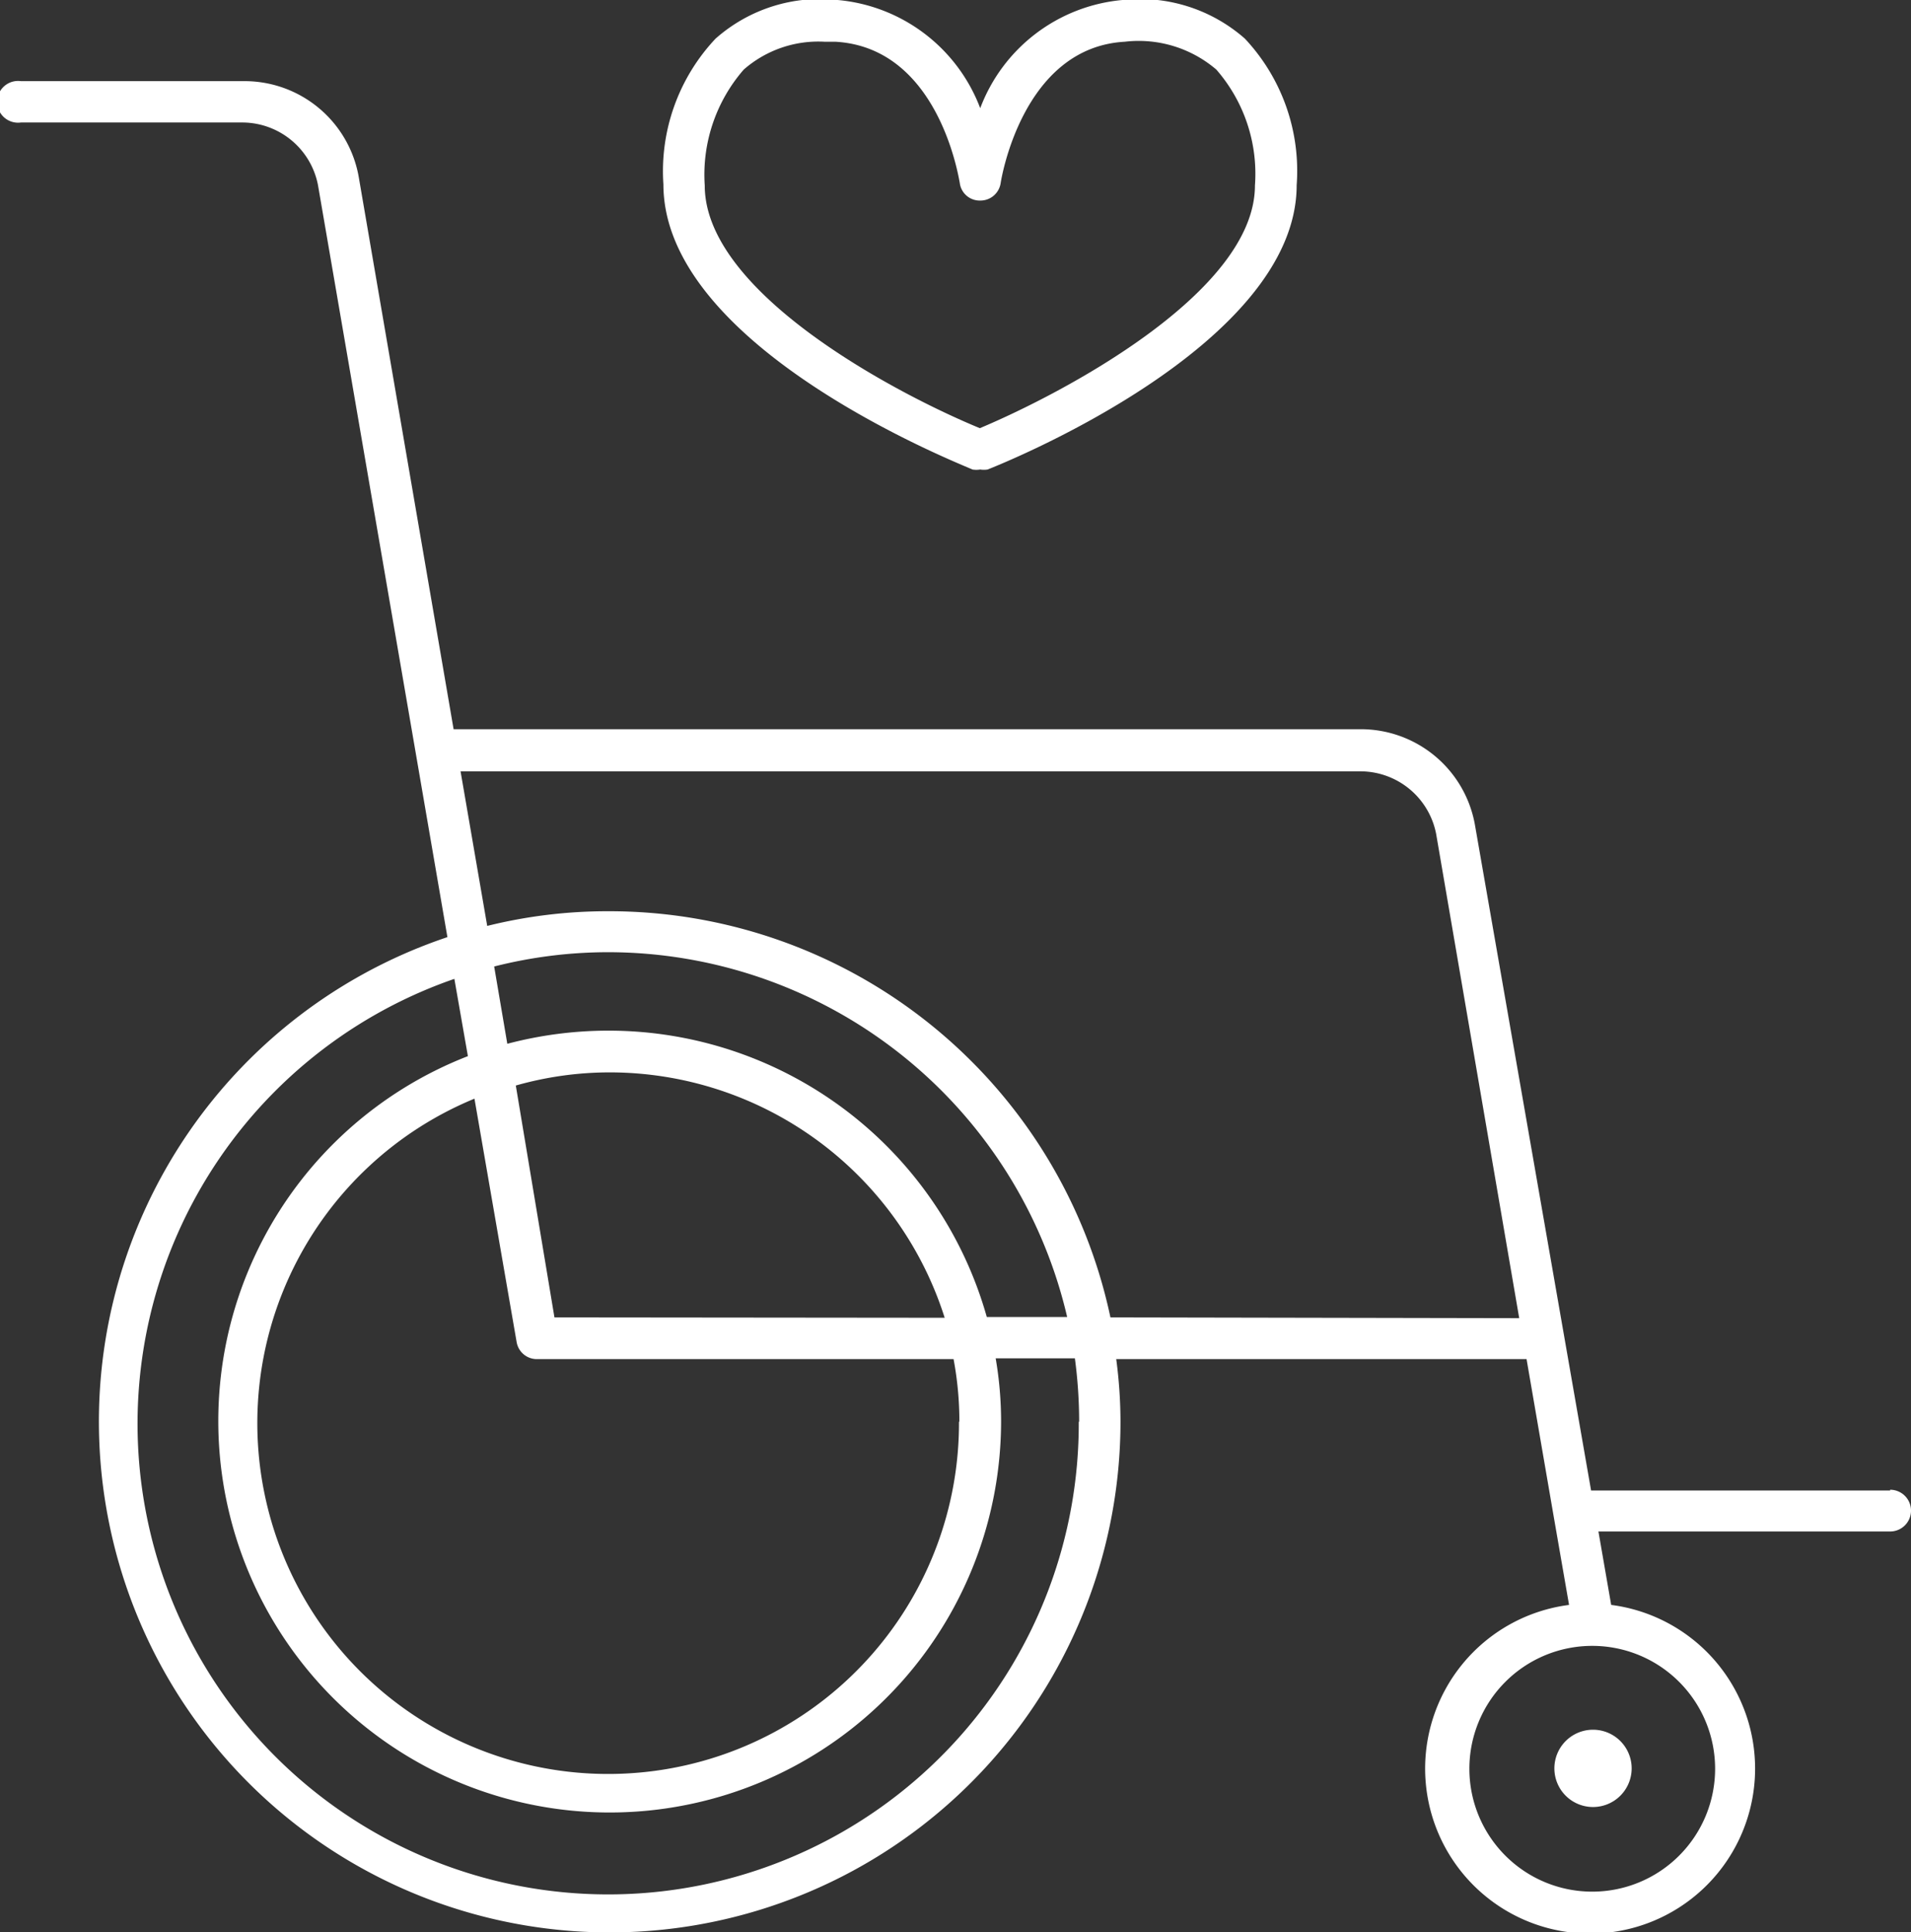
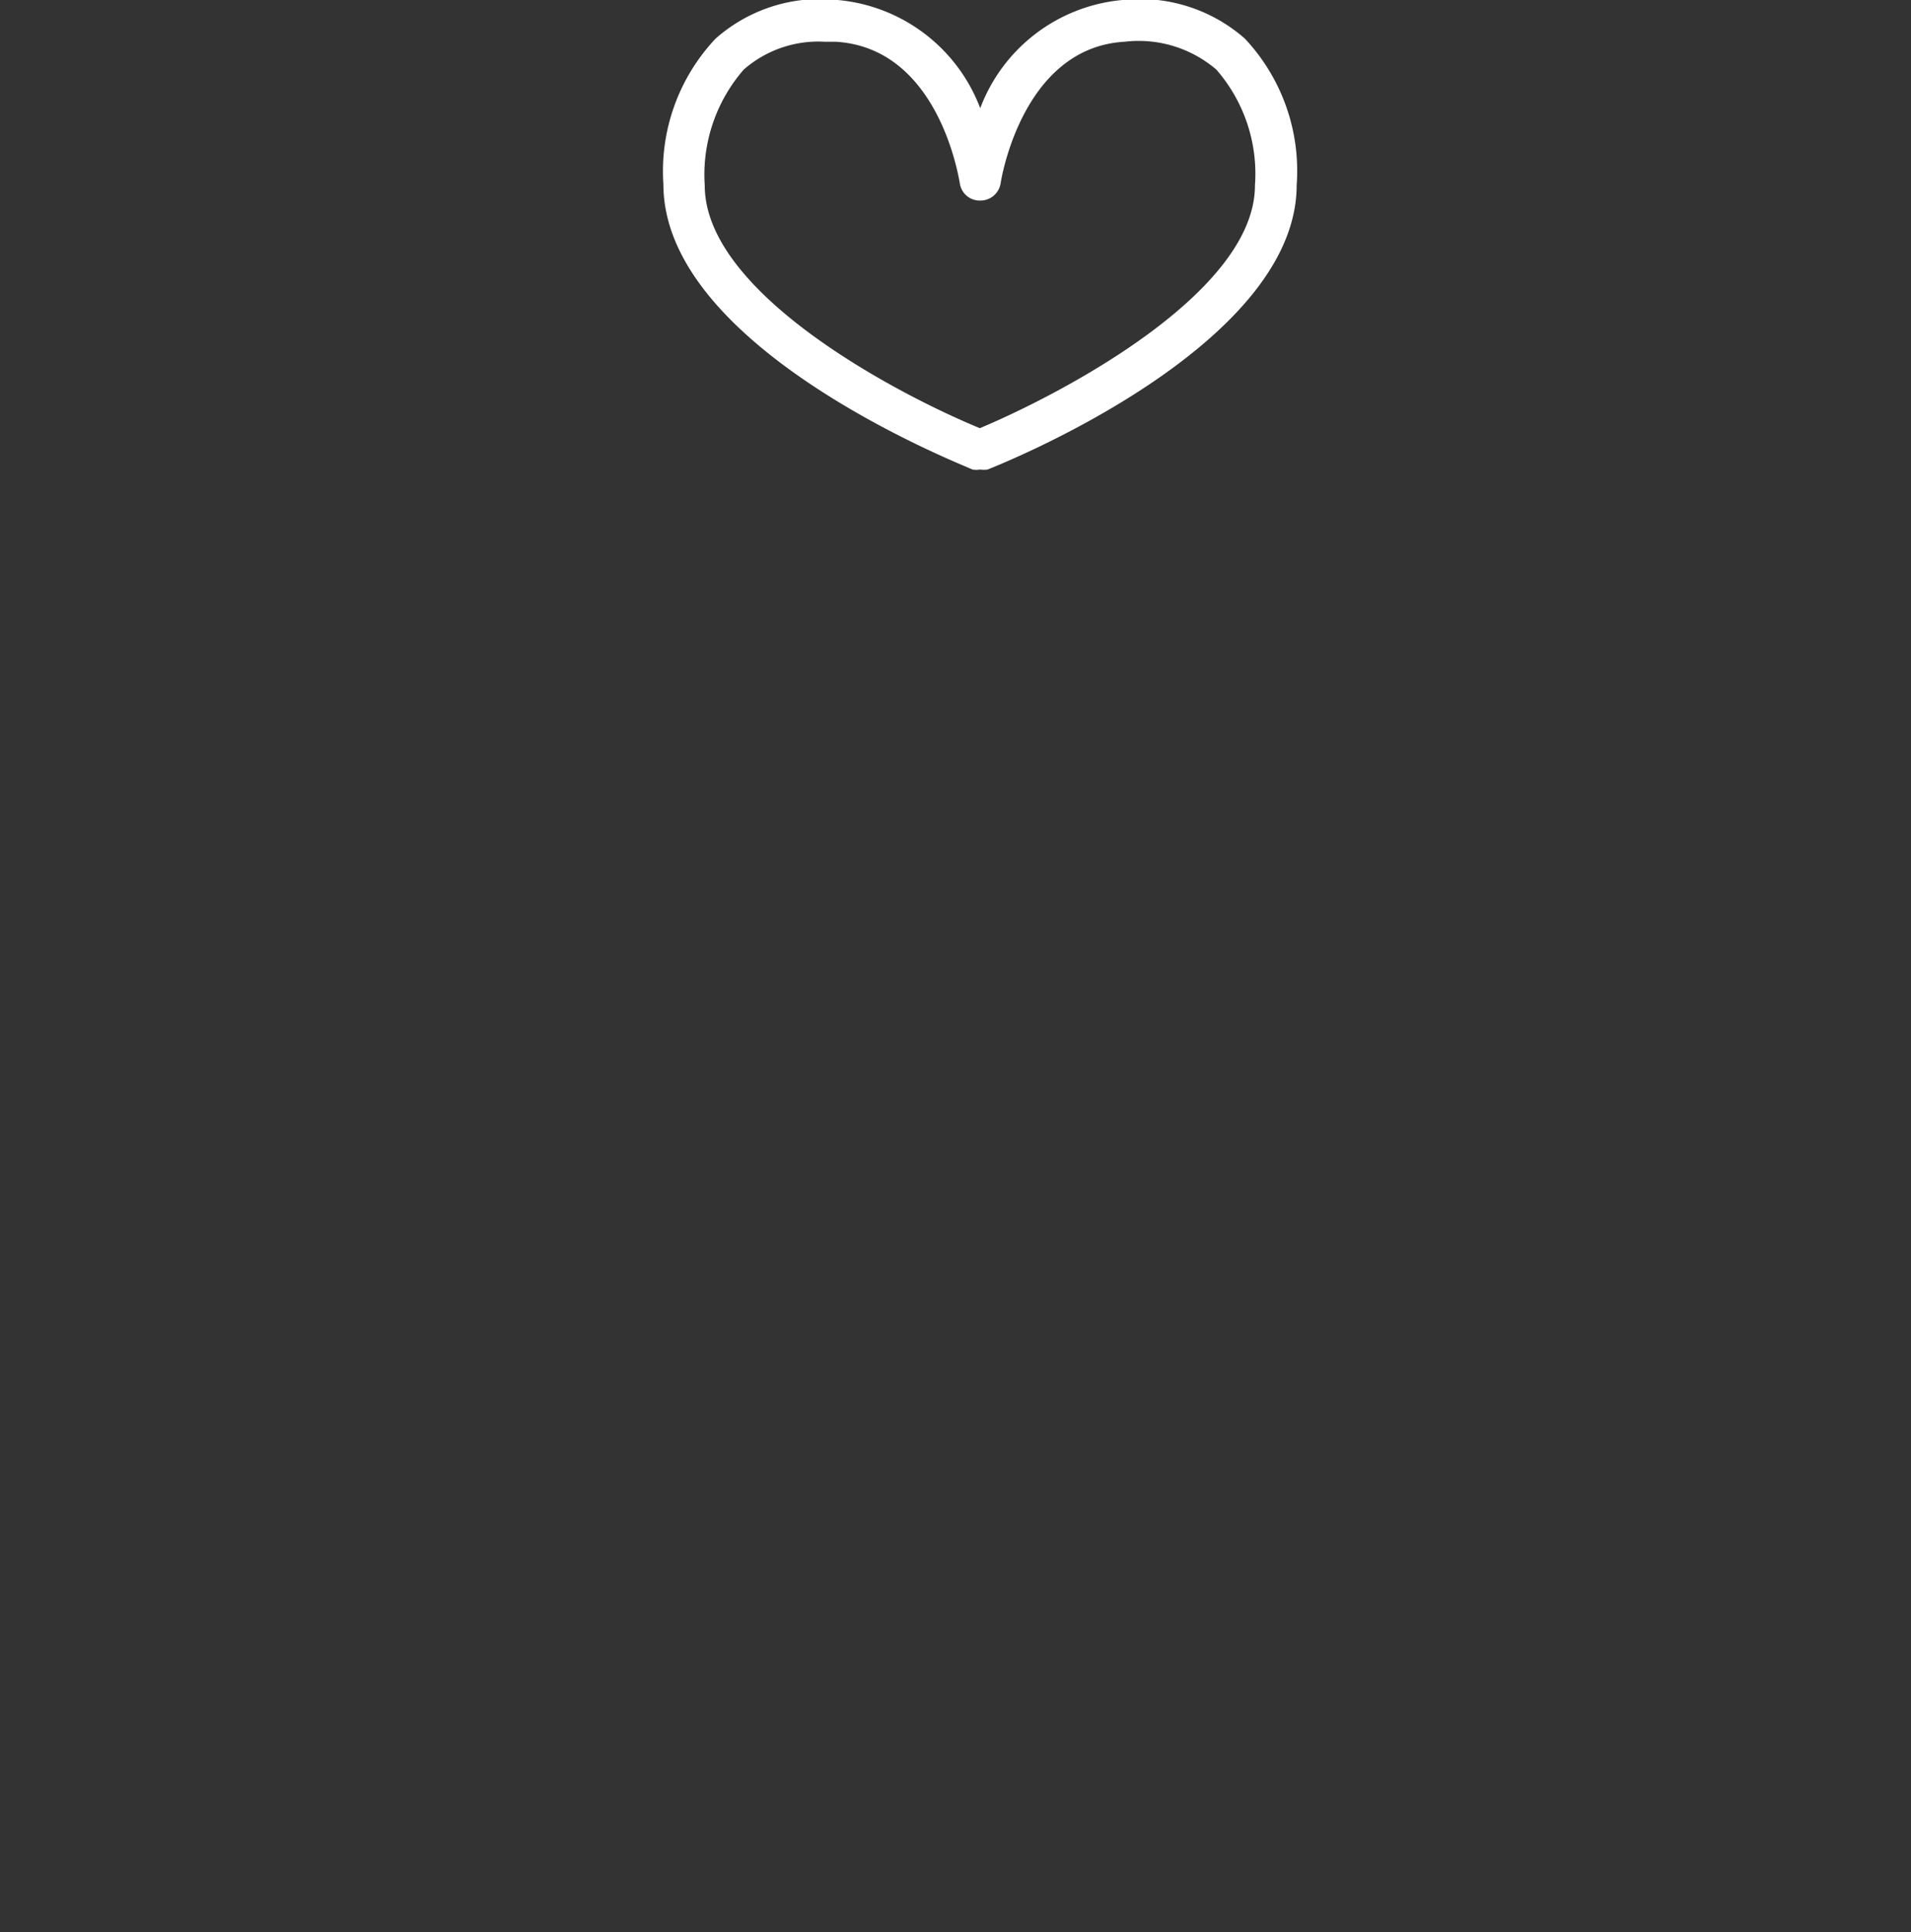
<svg xmlns="http://www.w3.org/2000/svg" viewBox="0 0 49.46 50">
  <rect x="0" y="0" width="49.46" height="50" fill="#333333" stroke="none" />
  <defs>
    <style>.cls-1{fill:#fff;}</style>
  </defs>
  <g id="Layer_2" data-name="Layer 2">
    <g id="Layer_16" data-name="Layer 16">
      <g id="header">
        <g id="disabled">
-           <path class="cls-1" d="M42.23,45.76a1,1,0,1,1-1-1A1,1,0,0,1,42.23,45.76Z" />
          <path class="cls-1" d="M25.17,12.15a.64.64,0,0,0,.2,0,.63.63,0,0,0,.19,0c.33-.13,8-3.18,8-7.36A5,5,0,0,0,32.22,1a4.11,4.11,0,0,0-3.17-1,4.35,4.35,0,0,0-3.68,2.8A4.36,4.36,0,0,0,21.68,0a4.08,4.08,0,0,0-3.16,1,5,5,0,0,0-1.35,3.77C17.17,9,24.85,12,25.17,12.15ZM19.25,1.8a2.93,2.93,0,0,1,2.09-.72h.28c2.67.15,3.19,3.51,3.22,3.65a.52.52,0,0,0,.53.46.53.53,0,0,0,.53-.46s.53-3.5,3.21-3.65a3.09,3.09,0,0,1,2.37.72,4.1,4.1,0,0,1,1,3c0,2.77-5,5.39-7.12,6.28-2.16-.89-7.12-3.5-7.12-6.28A4.14,4.14,0,0,1,19.25,1.8Z" />
-           <path class="cls-1" d="M48.92,38.57H41.18l-3-17.19a3,3,0,0,0-3-2.51H11.74L9.29,4.61a3,3,0,0,0-3-2.51H.54a.54.54,0,1,0,0,1.07H6.3A2,2,0,0,1,8.23,4.79l3.35,19.46A13.22,13.22,0,1,0,29,36.79a12.36,12.36,0,0,0-.11-1.62H39.51l.69,4h0l.41,2.36a4.27,4.27,0,1,0,1.09,0l-.33-1.9h7.55a.54.54,0,0,0,0-1.08Zm-21-1.78A12.18,12.18,0,1,1,11.76,25.33l.35,2a10.13,10.13,0,1,0,13.8,9.44,9.66,9.66,0,0,0-.14-1.62h2.05A12.36,12.36,0,0,1,27.93,36.79Zm-3.1,0a9.08,9.08,0,1,1-12.54-8.36l1.09,6.29a.53.53,0,0,0,.53.45H24.68A8.72,8.72,0,0,1,24.83,36.79Zm-10.47-2.7-1-6a8.91,8.91,0,0,1,2.43-.34,9.1,9.1,0,0,1,8.67,6.35Zm1.39-7.42a10.26,10.26,0,0,0-2.61.34l-.34-2a12,12,0,0,1,2.95-.37,12.21,12.21,0,0,1,11.88,9.44H25.54A10.17,10.17,0,0,0,15.75,26.67Zm13,7.42a13.26,13.26,0,0,0-13-10.51,12.9,12.9,0,0,0-3.13.38l-.69-4H35.24a2,2,0,0,1,1.93,1.62l2.15,12.53ZM44.39,45.76a3.18,3.18,0,1,1-3.18-3.17A3.18,3.18,0,0,1,44.39,45.76Z" />
        </g>
      </g>
    </g>
  </g>
</svg>